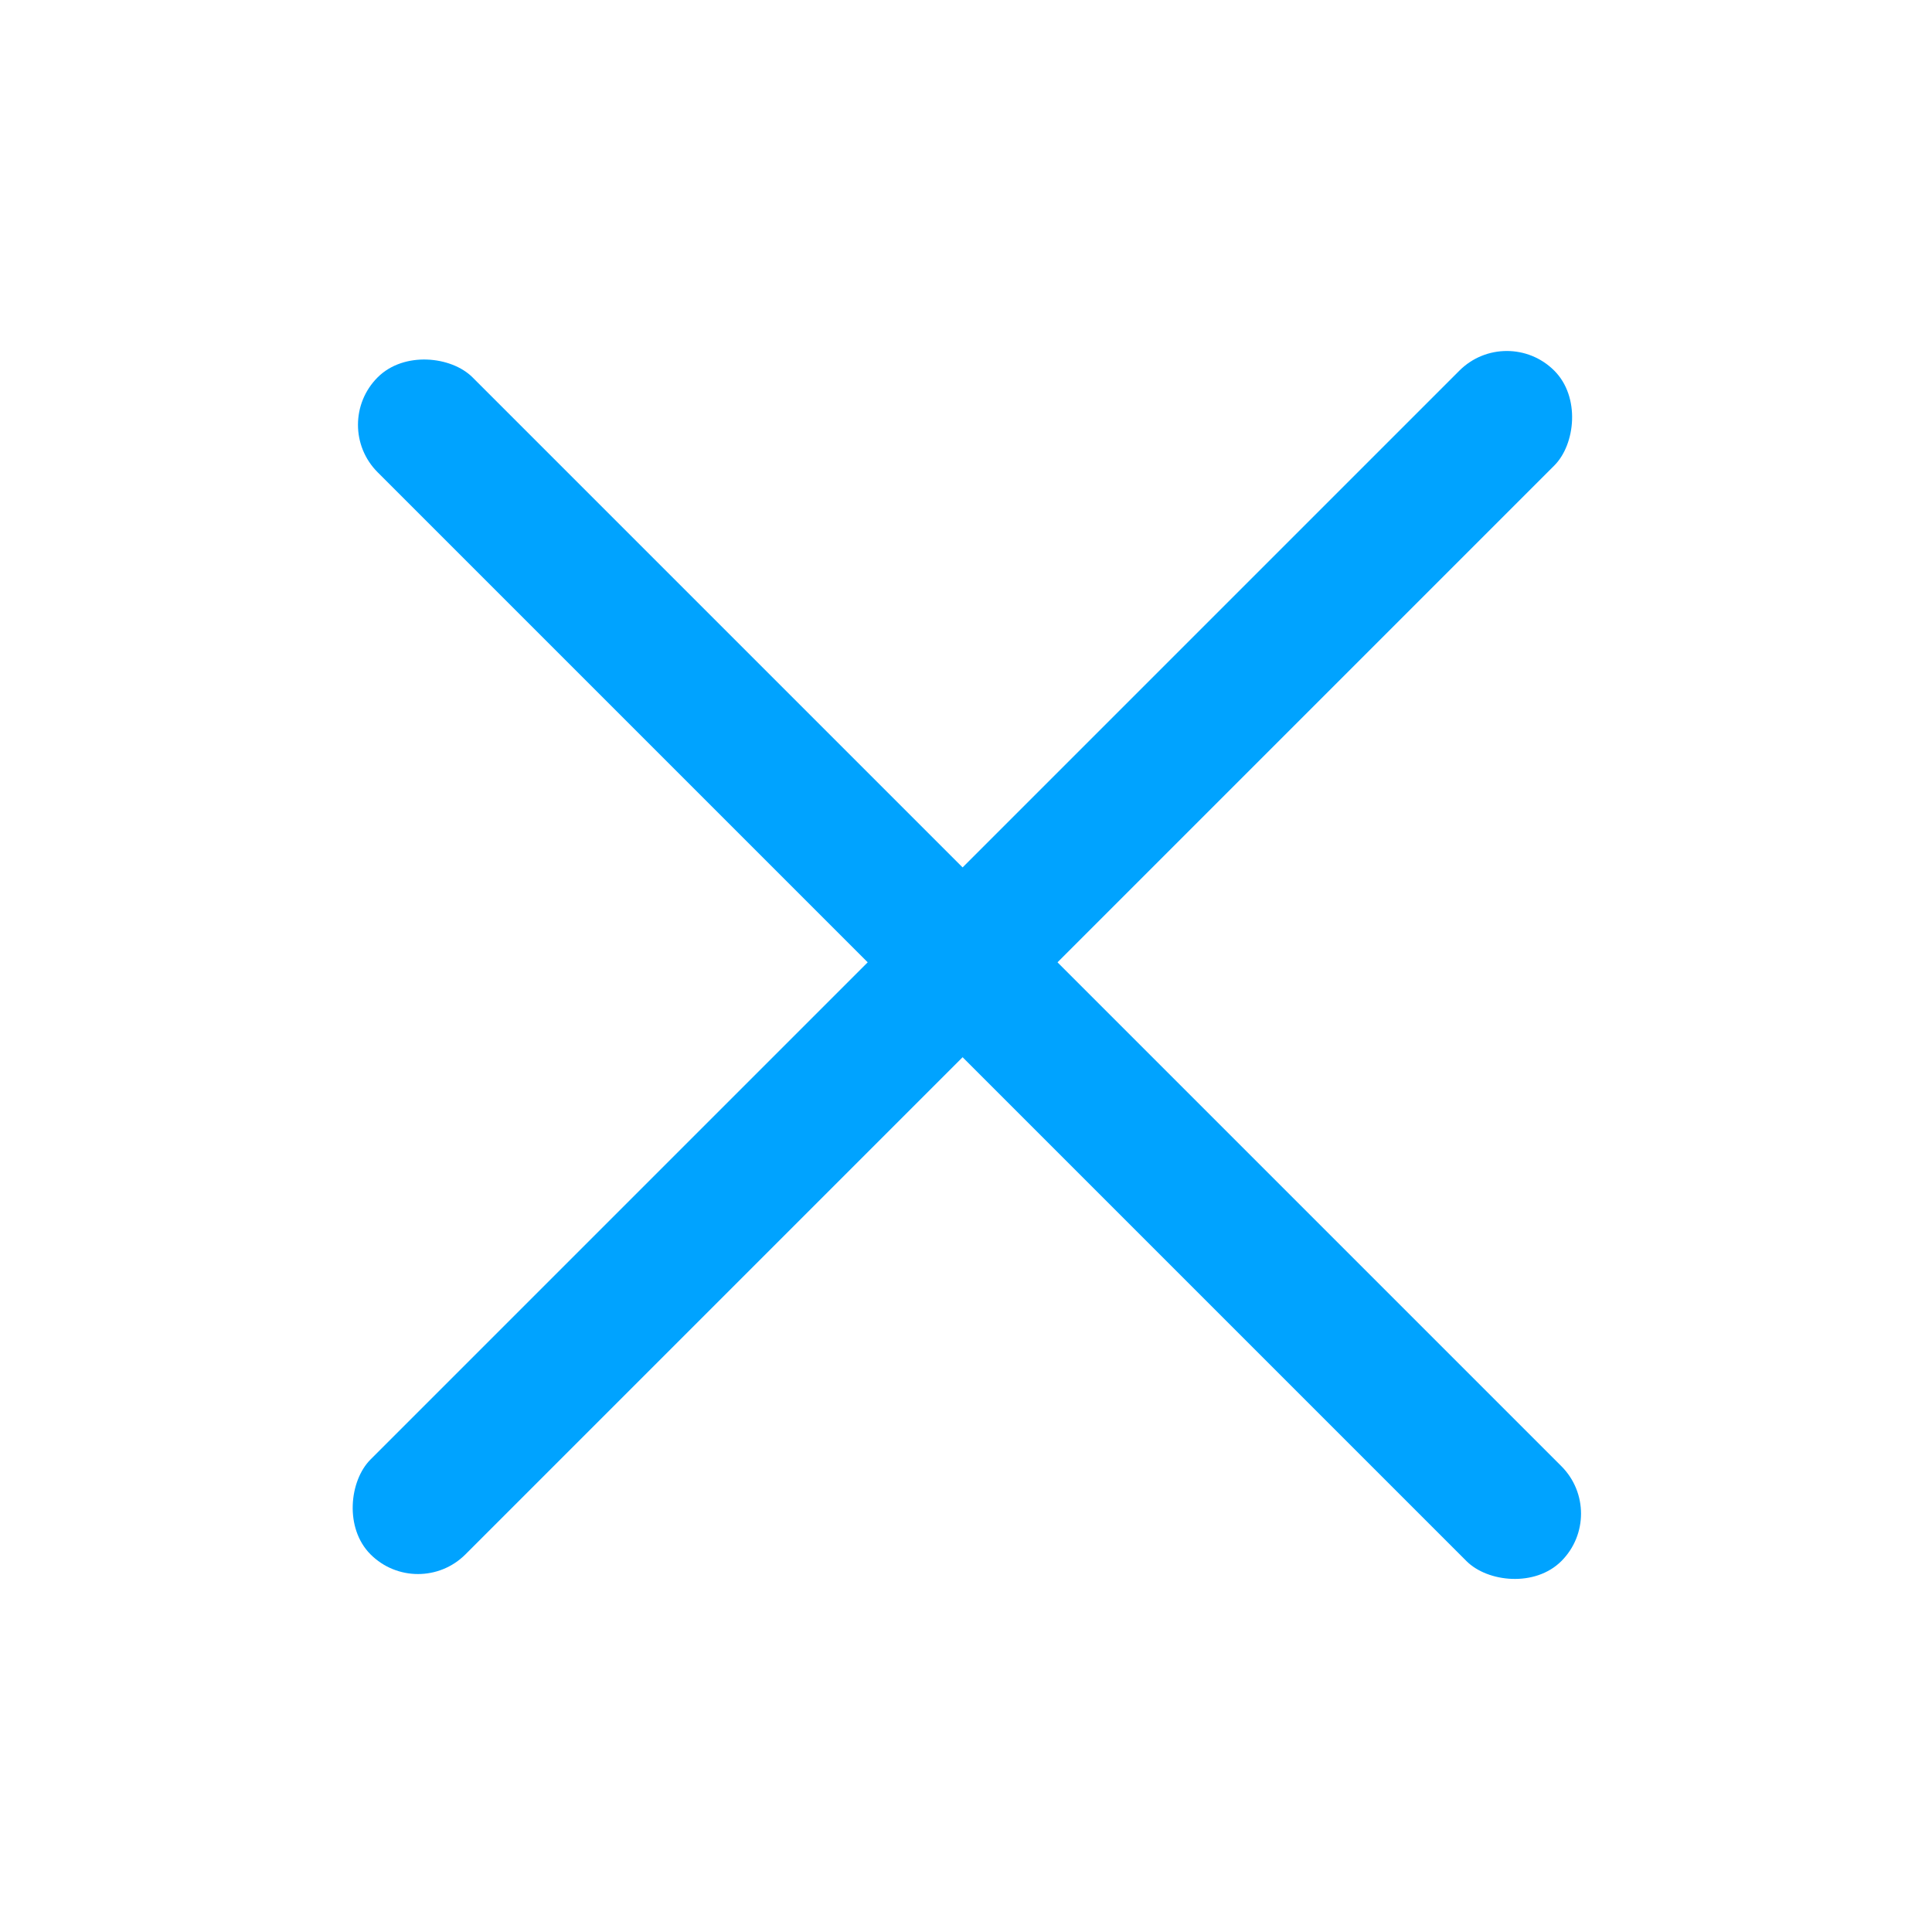
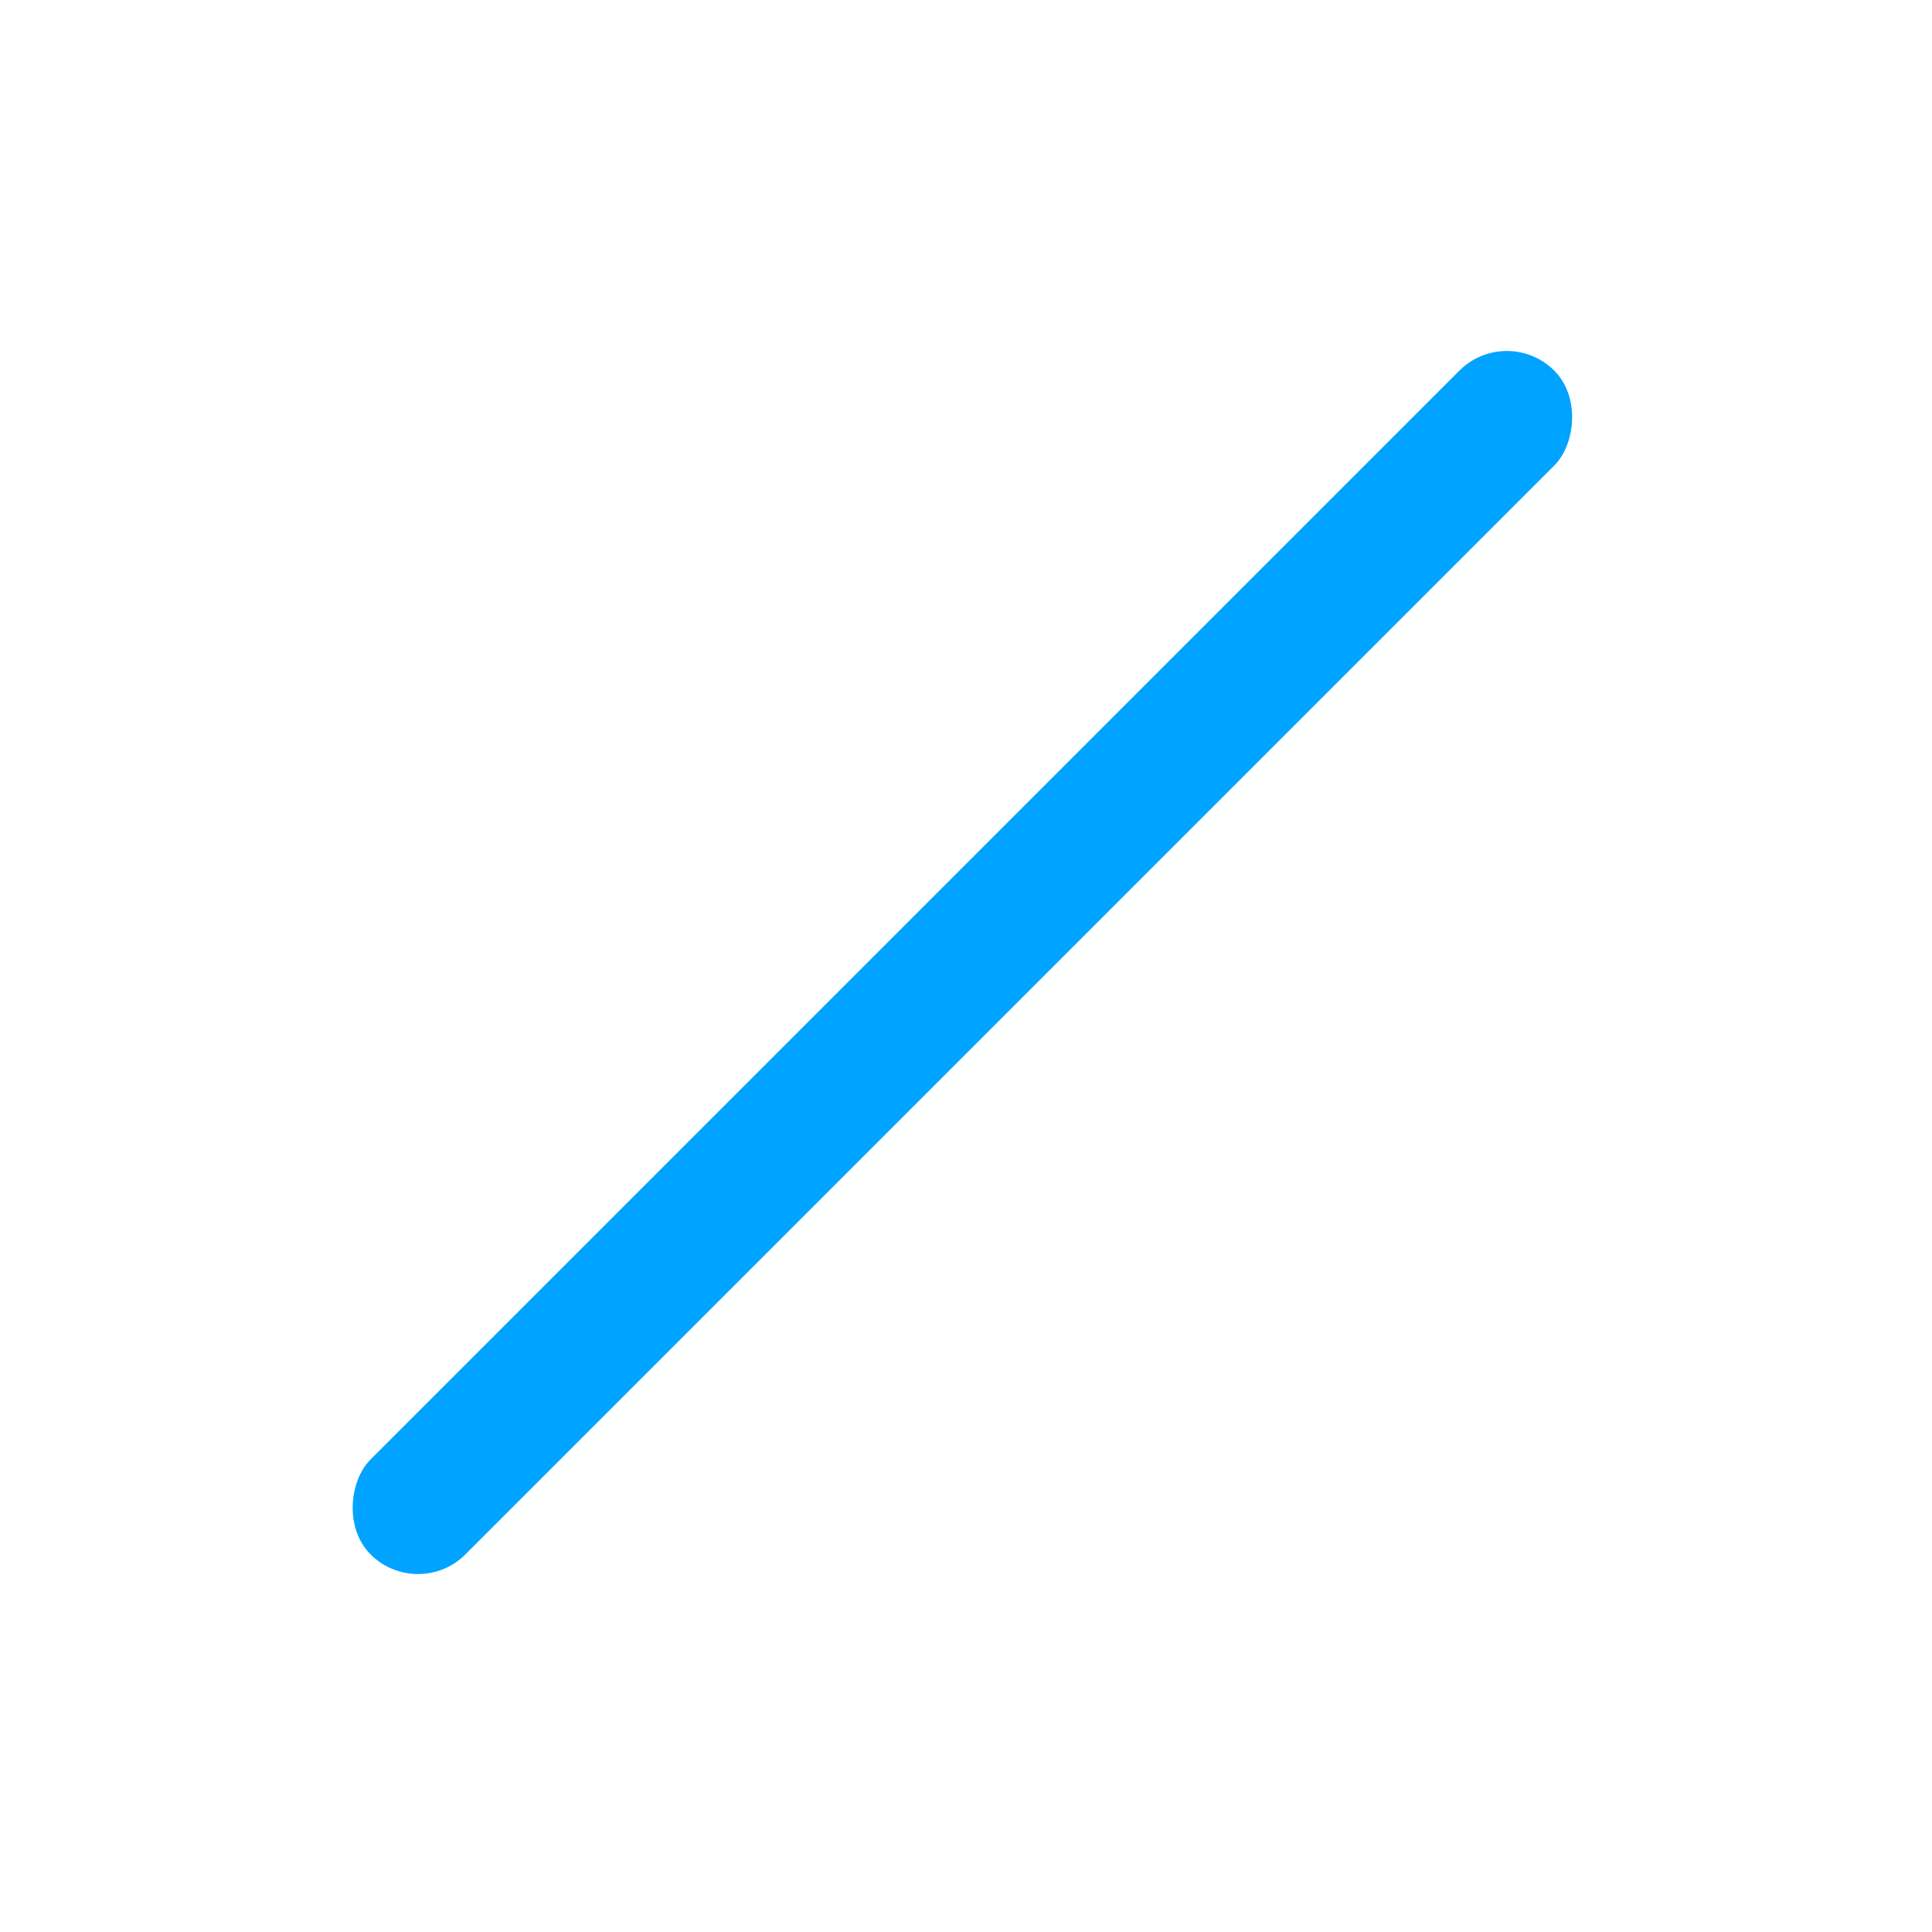
<svg xmlns="http://www.w3.org/2000/svg" id="Artwork" viewBox="0 0 36.85 36.85">
  <defs>
    <style>
      .cls-1 {
        fill: #00a3ff;
      }
    </style>
  </defs>
-   <rect class="cls-1" x="17.2" y="2.52" width="2.56" height="31.93" rx="1.28" ry="1.28" transform="translate(44.63 18.49) rotate(135)" />
  <rect class="cls-1" x="17.08" y="2.4" width="2.56" height="31.93" rx="1.28" ry="1.28" transform="translate(18.36 -7.61) rotate(45)" />
</svg>